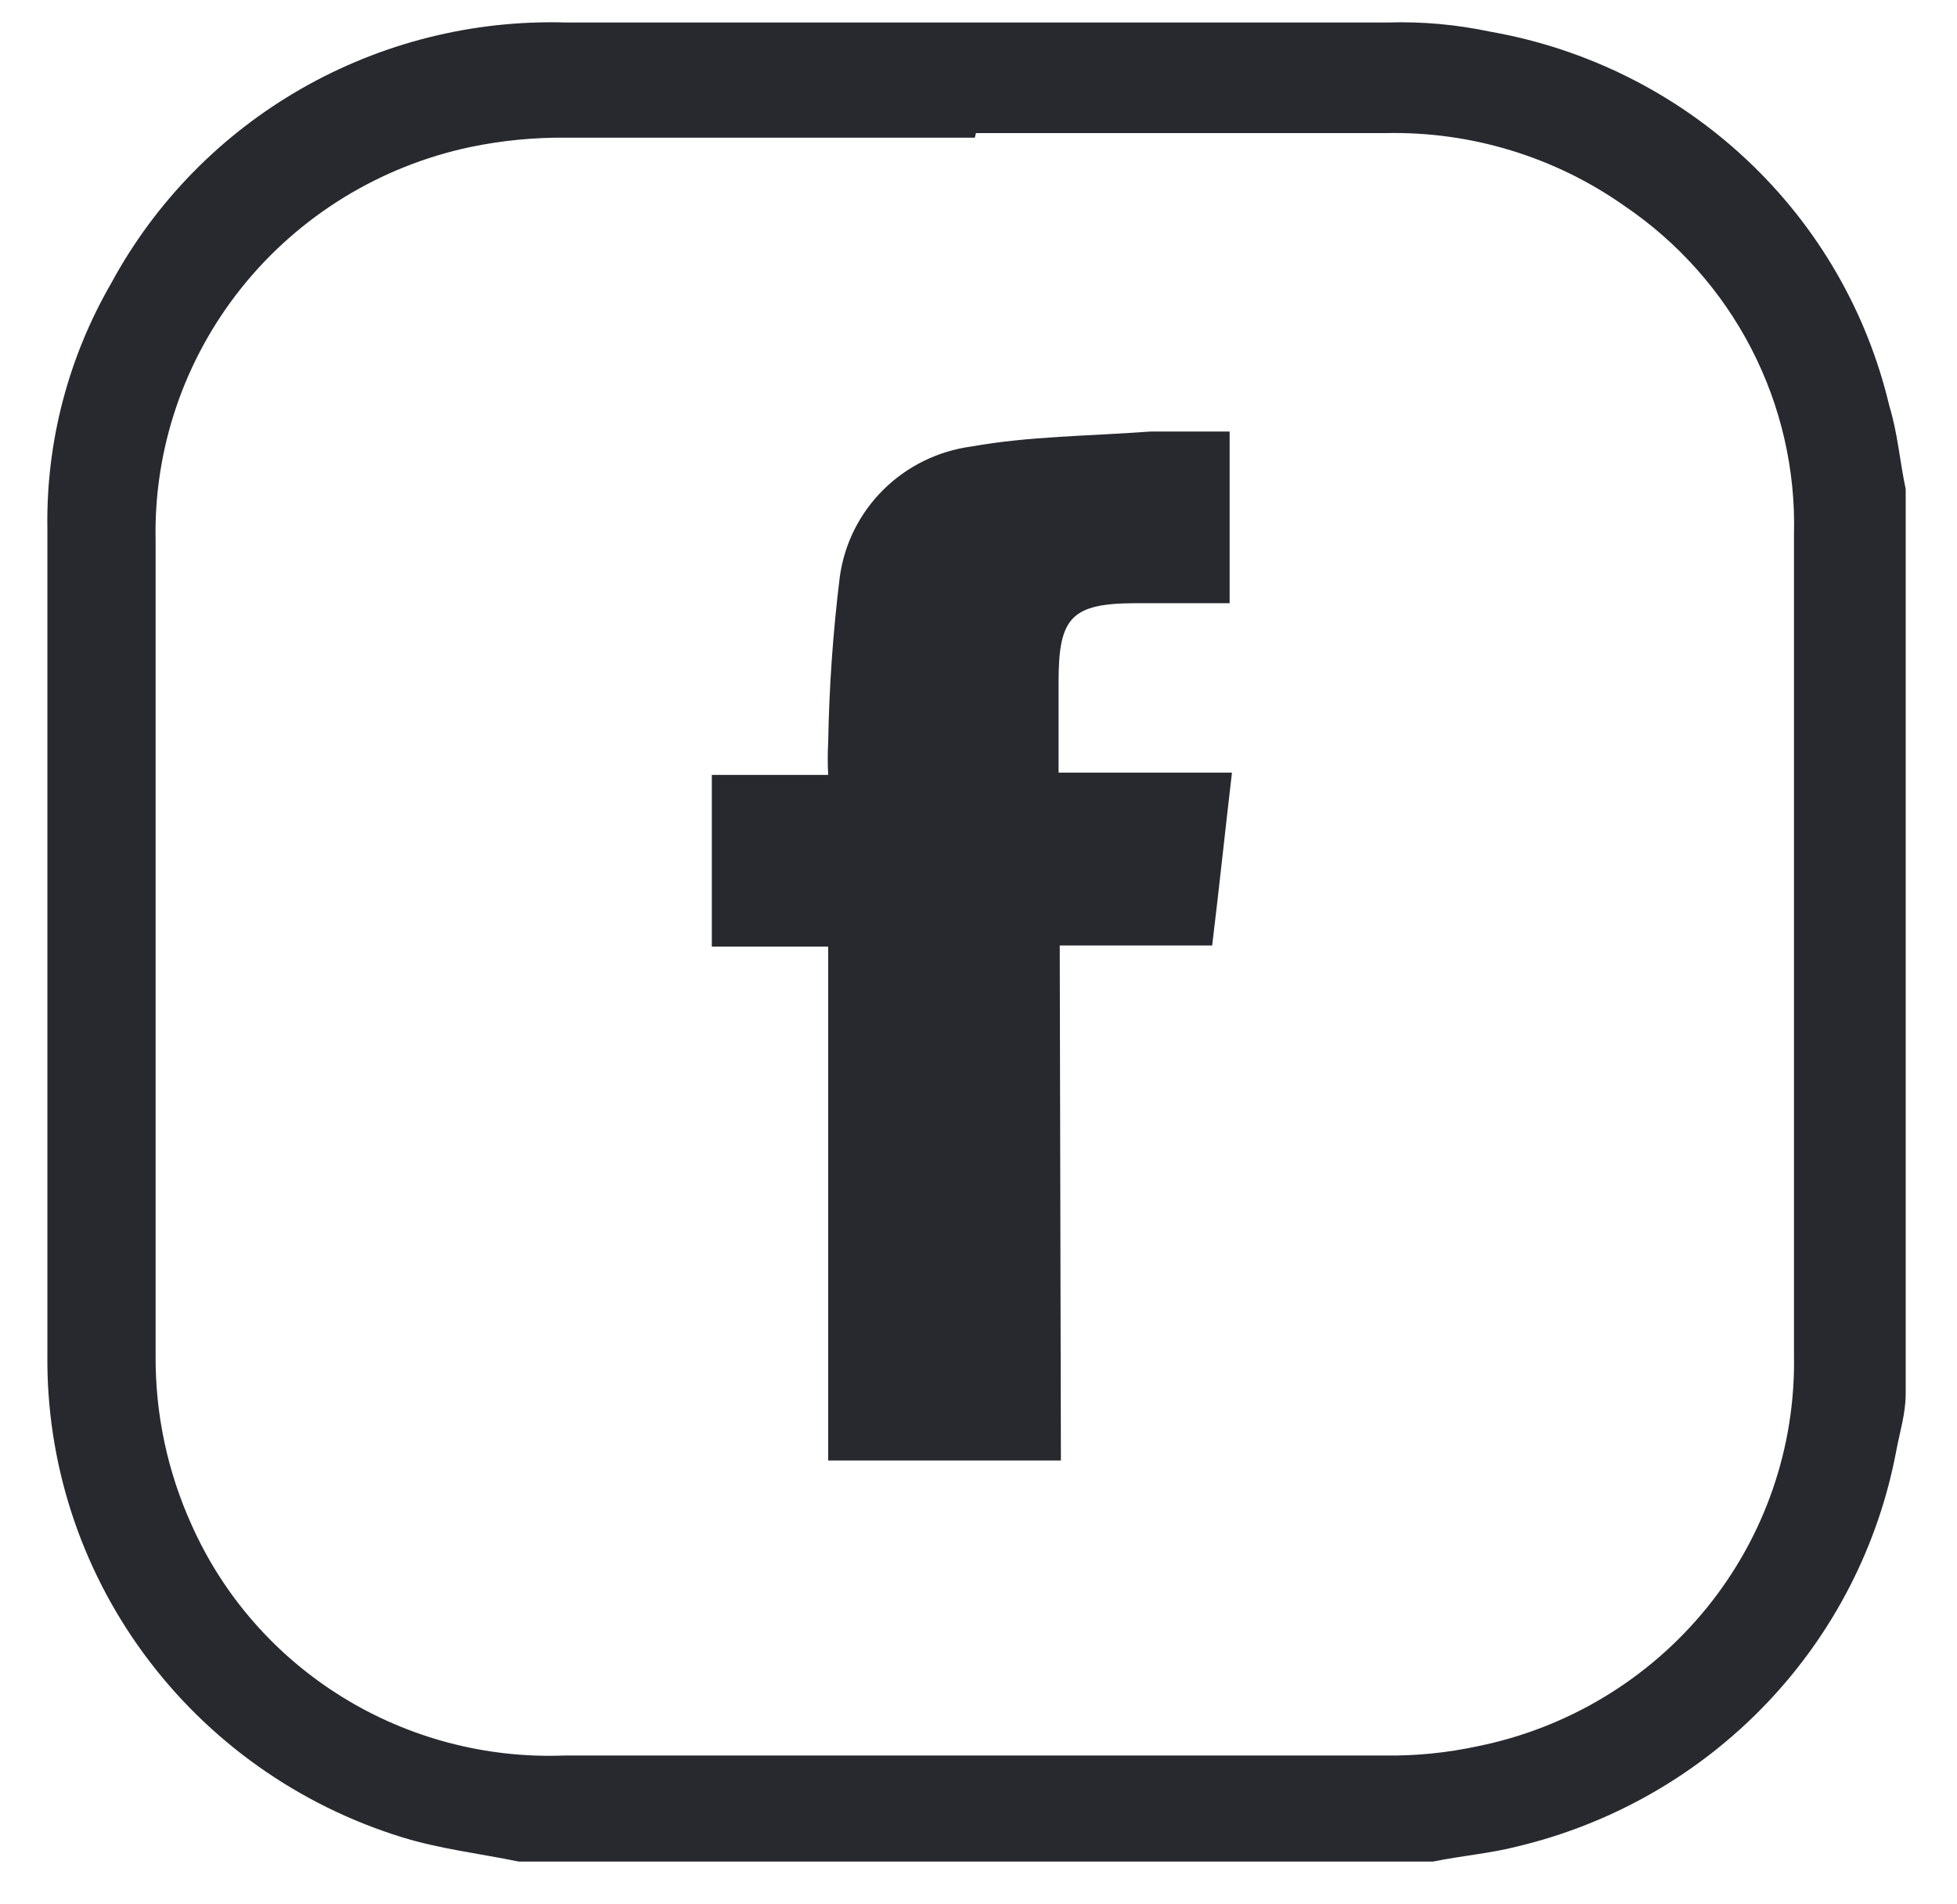
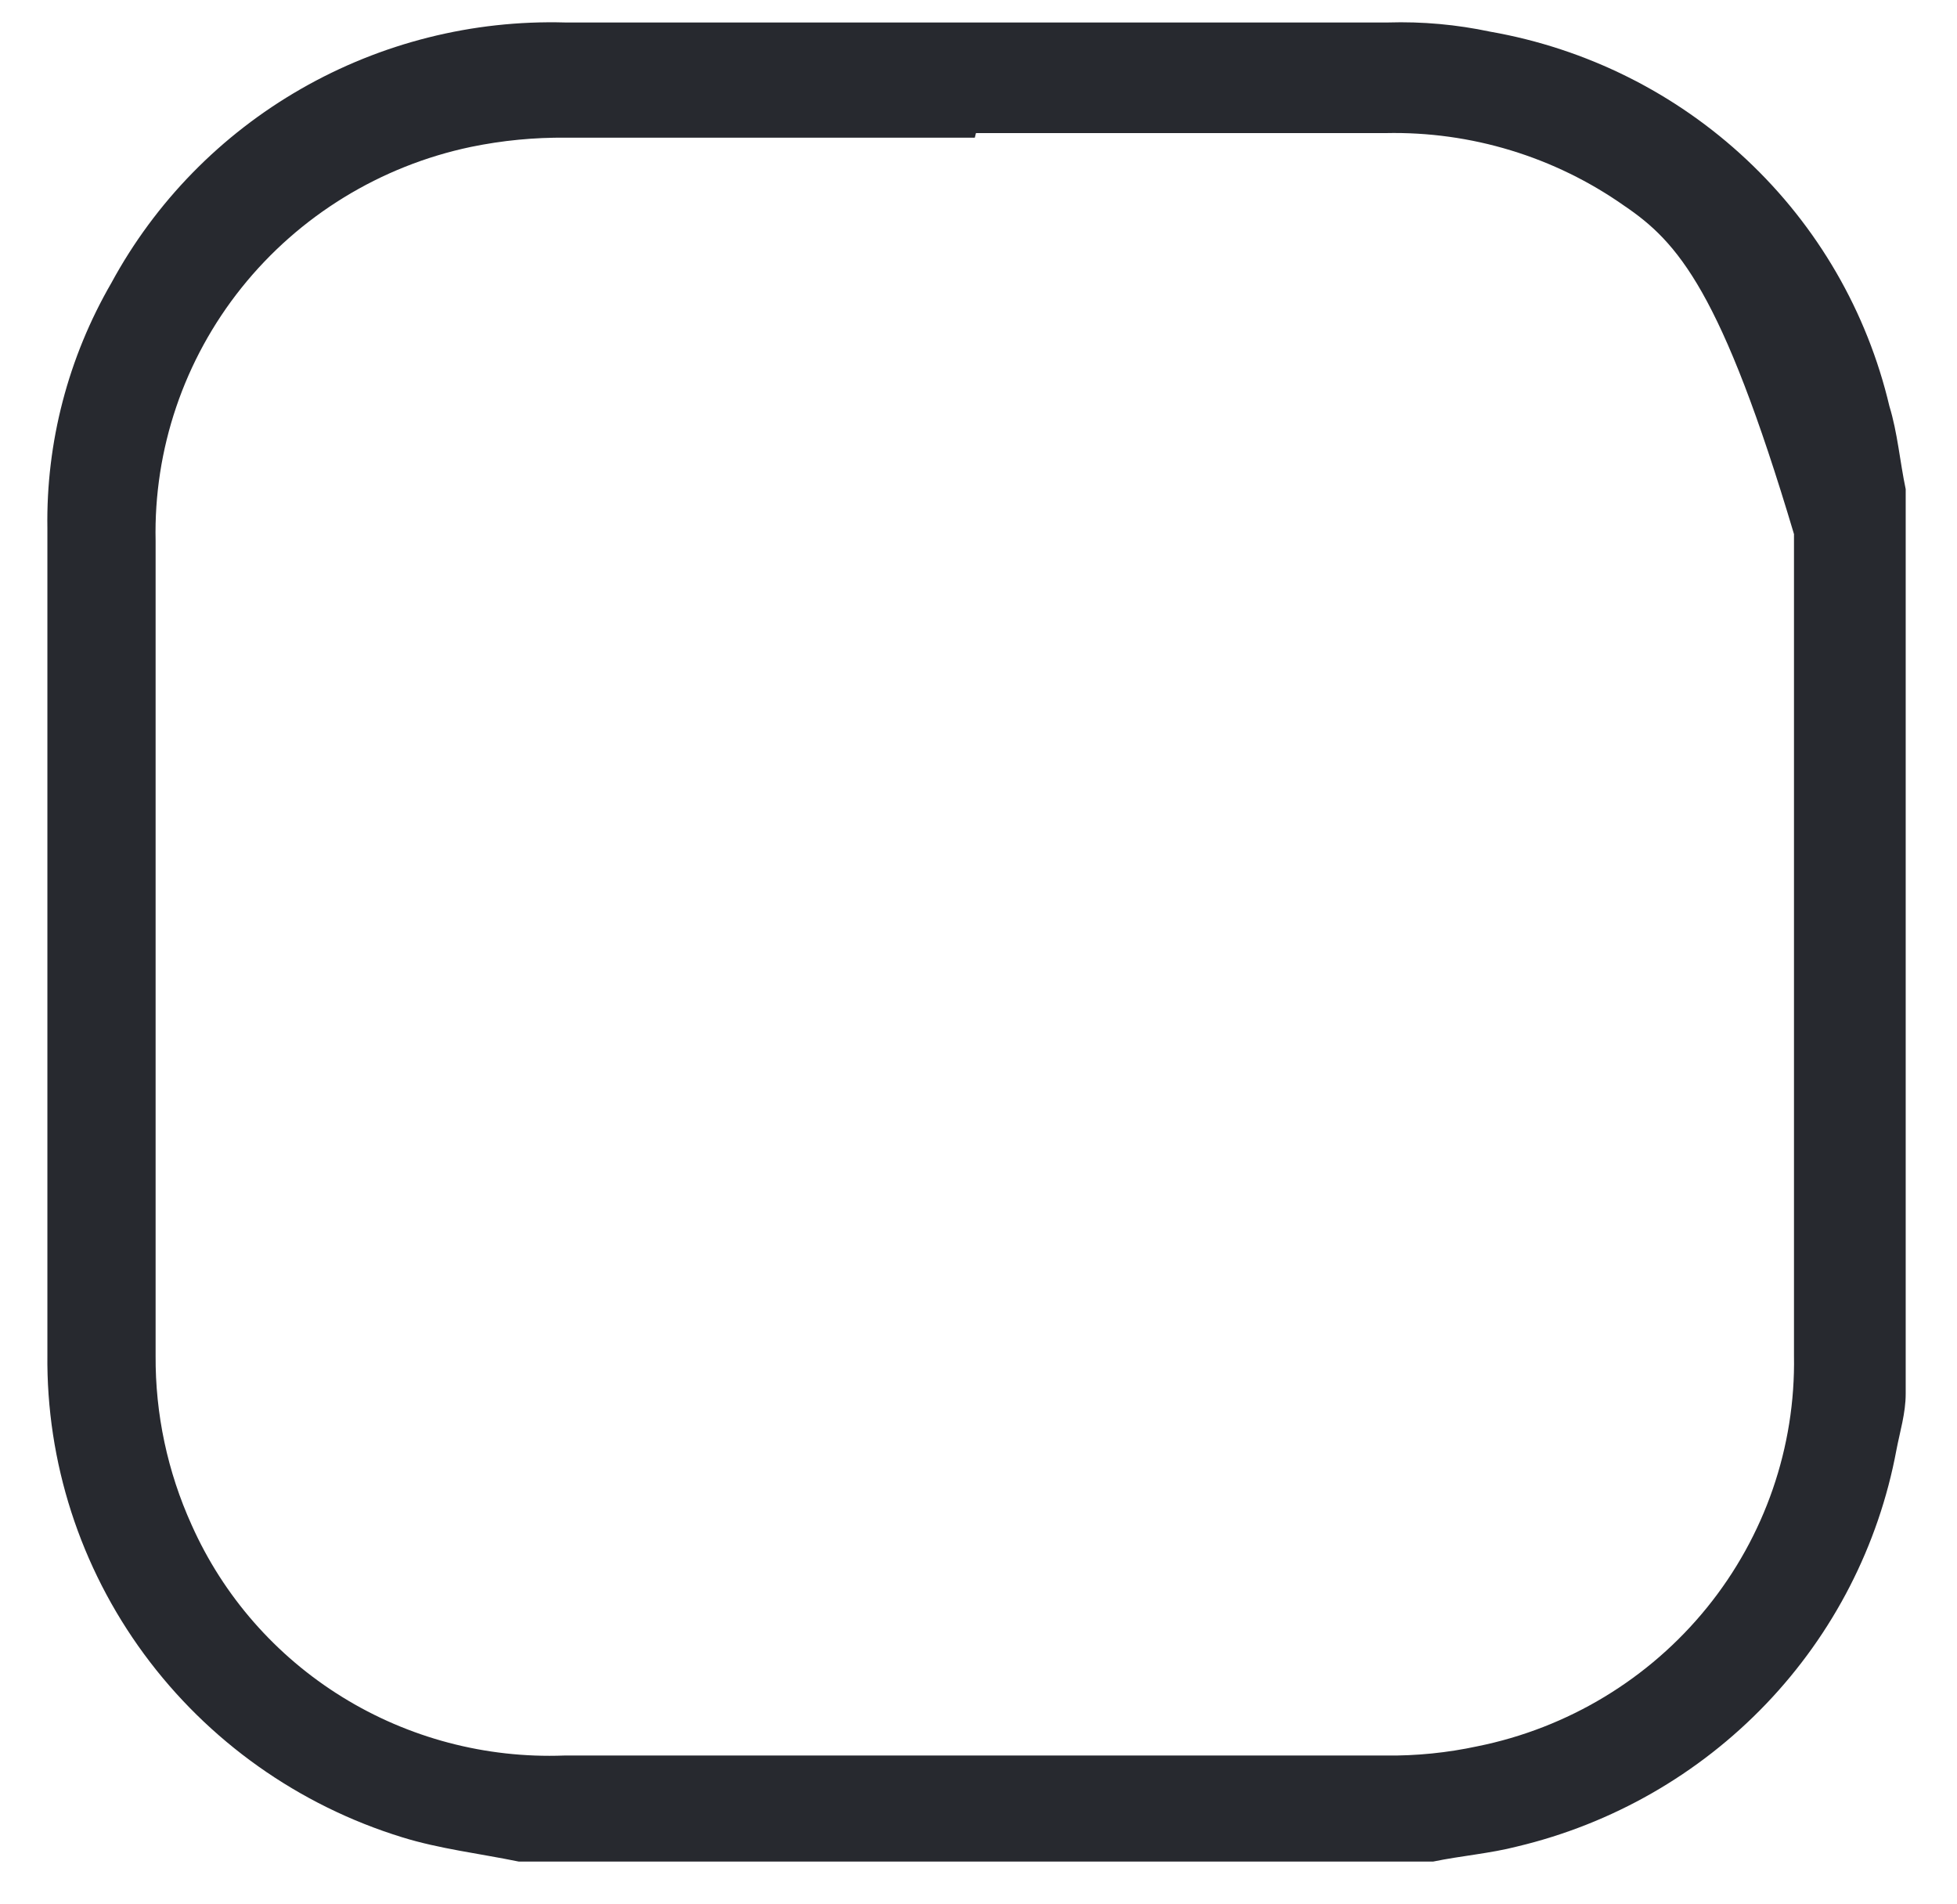
<svg xmlns="http://www.w3.org/2000/svg" width="37" height="36" viewBox="0 0 37 36" fill="none">
-   <path d="M18.43 2.603H10.708C10.102 2.596 9.497 2.655 8.904 2.777C7.19 3.137 5.656 4.079 4.567 5.439C3.479 6.799 2.904 8.492 2.942 10.227C2.942 15.368 2.942 20.487 2.942 25.628C2.935 26.731 3.167 27.823 3.624 28.83C4.222 30.171 5.213 31.303 6.468 32.079C7.723 32.856 9.185 33.242 10.664 33.187C15.834 33.187 21.026 33.187 26.196 33.187C26.78 33.194 27.363 33.135 27.934 33.012C29.645 32.667 31.18 31.739 32.273 30.39C33.366 29.042 33.948 27.357 33.918 25.628C33.918 20.444 33.918 15.281 33.918 10.097C33.949 8.879 33.671 7.672 33.11 6.588C32.549 5.503 31.722 4.575 30.706 3.888C29.391 2.963 27.809 2.481 26.196 2.516H18.452L18.43 2.603ZM27.076 35.191H9.806C9.058 35.038 8.31 34.951 7.606 34.733C5.645 34.129 3.933 32.914 2.724 31.27C1.515 29.626 0.874 27.64 0.896 25.606C0.896 20.407 0.896 15.201 0.896 9.988C0.87 8.361 1.289 6.759 2.106 5.348C2.934 3.82 4.175 2.55 5.69 1.681C7.206 0.811 8.935 0.376 10.686 0.425C15.878 0.425 21.048 0.425 26.24 0.425C26.89 0.405 27.54 0.464 28.176 0.599C29.996 0.918 31.681 1.759 33.022 3.018C34.364 4.276 35.302 5.897 35.722 7.679C35.876 8.18 35.92 8.724 36.03 9.247V26.347C36.03 26.717 35.92 27.066 35.854 27.414C35.518 29.216 34.662 30.883 33.389 32.213C32.116 33.543 30.481 34.479 28.682 34.907C28.176 35.038 27.626 35.082 27.098 35.191" fill="#27292F" />
-   <path d="M20.058 27.61H15.658V17.895H13.458V14.649H15.658C15.647 14.446 15.647 14.242 15.658 14.039C15.676 12.991 15.749 11.944 15.878 10.902C15.964 10.28 16.253 9.701 16.702 9.257C17.151 8.812 17.735 8.526 18.364 8.441C19.464 8.245 20.564 8.245 21.752 8.158C22.236 8.158 22.72 8.158 23.248 8.158V11.403H21.488C20.256 11.403 20.014 11.665 20.014 12.885V14.606H23.292C23.16 15.738 23.05 16.784 22.918 17.873H20.036L20.058 27.61Z" fill="#27292F" />
+   <path d="M18.43 2.603H10.708C10.102 2.596 9.497 2.655 8.904 2.777C7.19 3.137 5.656 4.079 4.567 5.439C3.479 6.799 2.904 8.492 2.942 10.227C2.942 15.368 2.942 20.487 2.942 25.628C2.935 26.731 3.167 27.823 3.624 28.83C4.222 30.171 5.213 31.303 6.468 32.079C7.723 32.856 9.185 33.242 10.664 33.187C15.834 33.187 21.026 33.187 26.196 33.187C26.78 33.194 27.363 33.135 27.934 33.012C29.645 32.667 31.18 31.739 32.273 30.39C33.366 29.042 33.948 27.357 33.918 25.628C33.918 20.444 33.918 15.281 33.918 10.097C32.549 5.503 31.722 4.575 30.706 3.888C29.391 2.963 27.809 2.481 26.196 2.516H18.452L18.43 2.603ZM27.076 35.191H9.806C9.058 35.038 8.31 34.951 7.606 34.733C5.645 34.129 3.933 32.914 2.724 31.27C1.515 29.626 0.874 27.64 0.896 25.606C0.896 20.407 0.896 15.201 0.896 9.988C0.87 8.361 1.289 6.759 2.106 5.348C2.934 3.82 4.175 2.55 5.69 1.681C7.206 0.811 8.935 0.376 10.686 0.425C15.878 0.425 21.048 0.425 26.24 0.425C26.89 0.405 27.54 0.464 28.176 0.599C29.996 0.918 31.681 1.759 33.022 3.018C34.364 4.276 35.302 5.897 35.722 7.679C35.876 8.18 35.92 8.724 36.03 9.247V26.347C36.03 26.717 35.92 27.066 35.854 27.414C35.518 29.216 34.662 30.883 33.389 32.213C32.116 33.543 30.481 34.479 28.682 34.907C28.176 35.038 27.626 35.082 27.098 35.191" fill="#27292F" />
</svg>